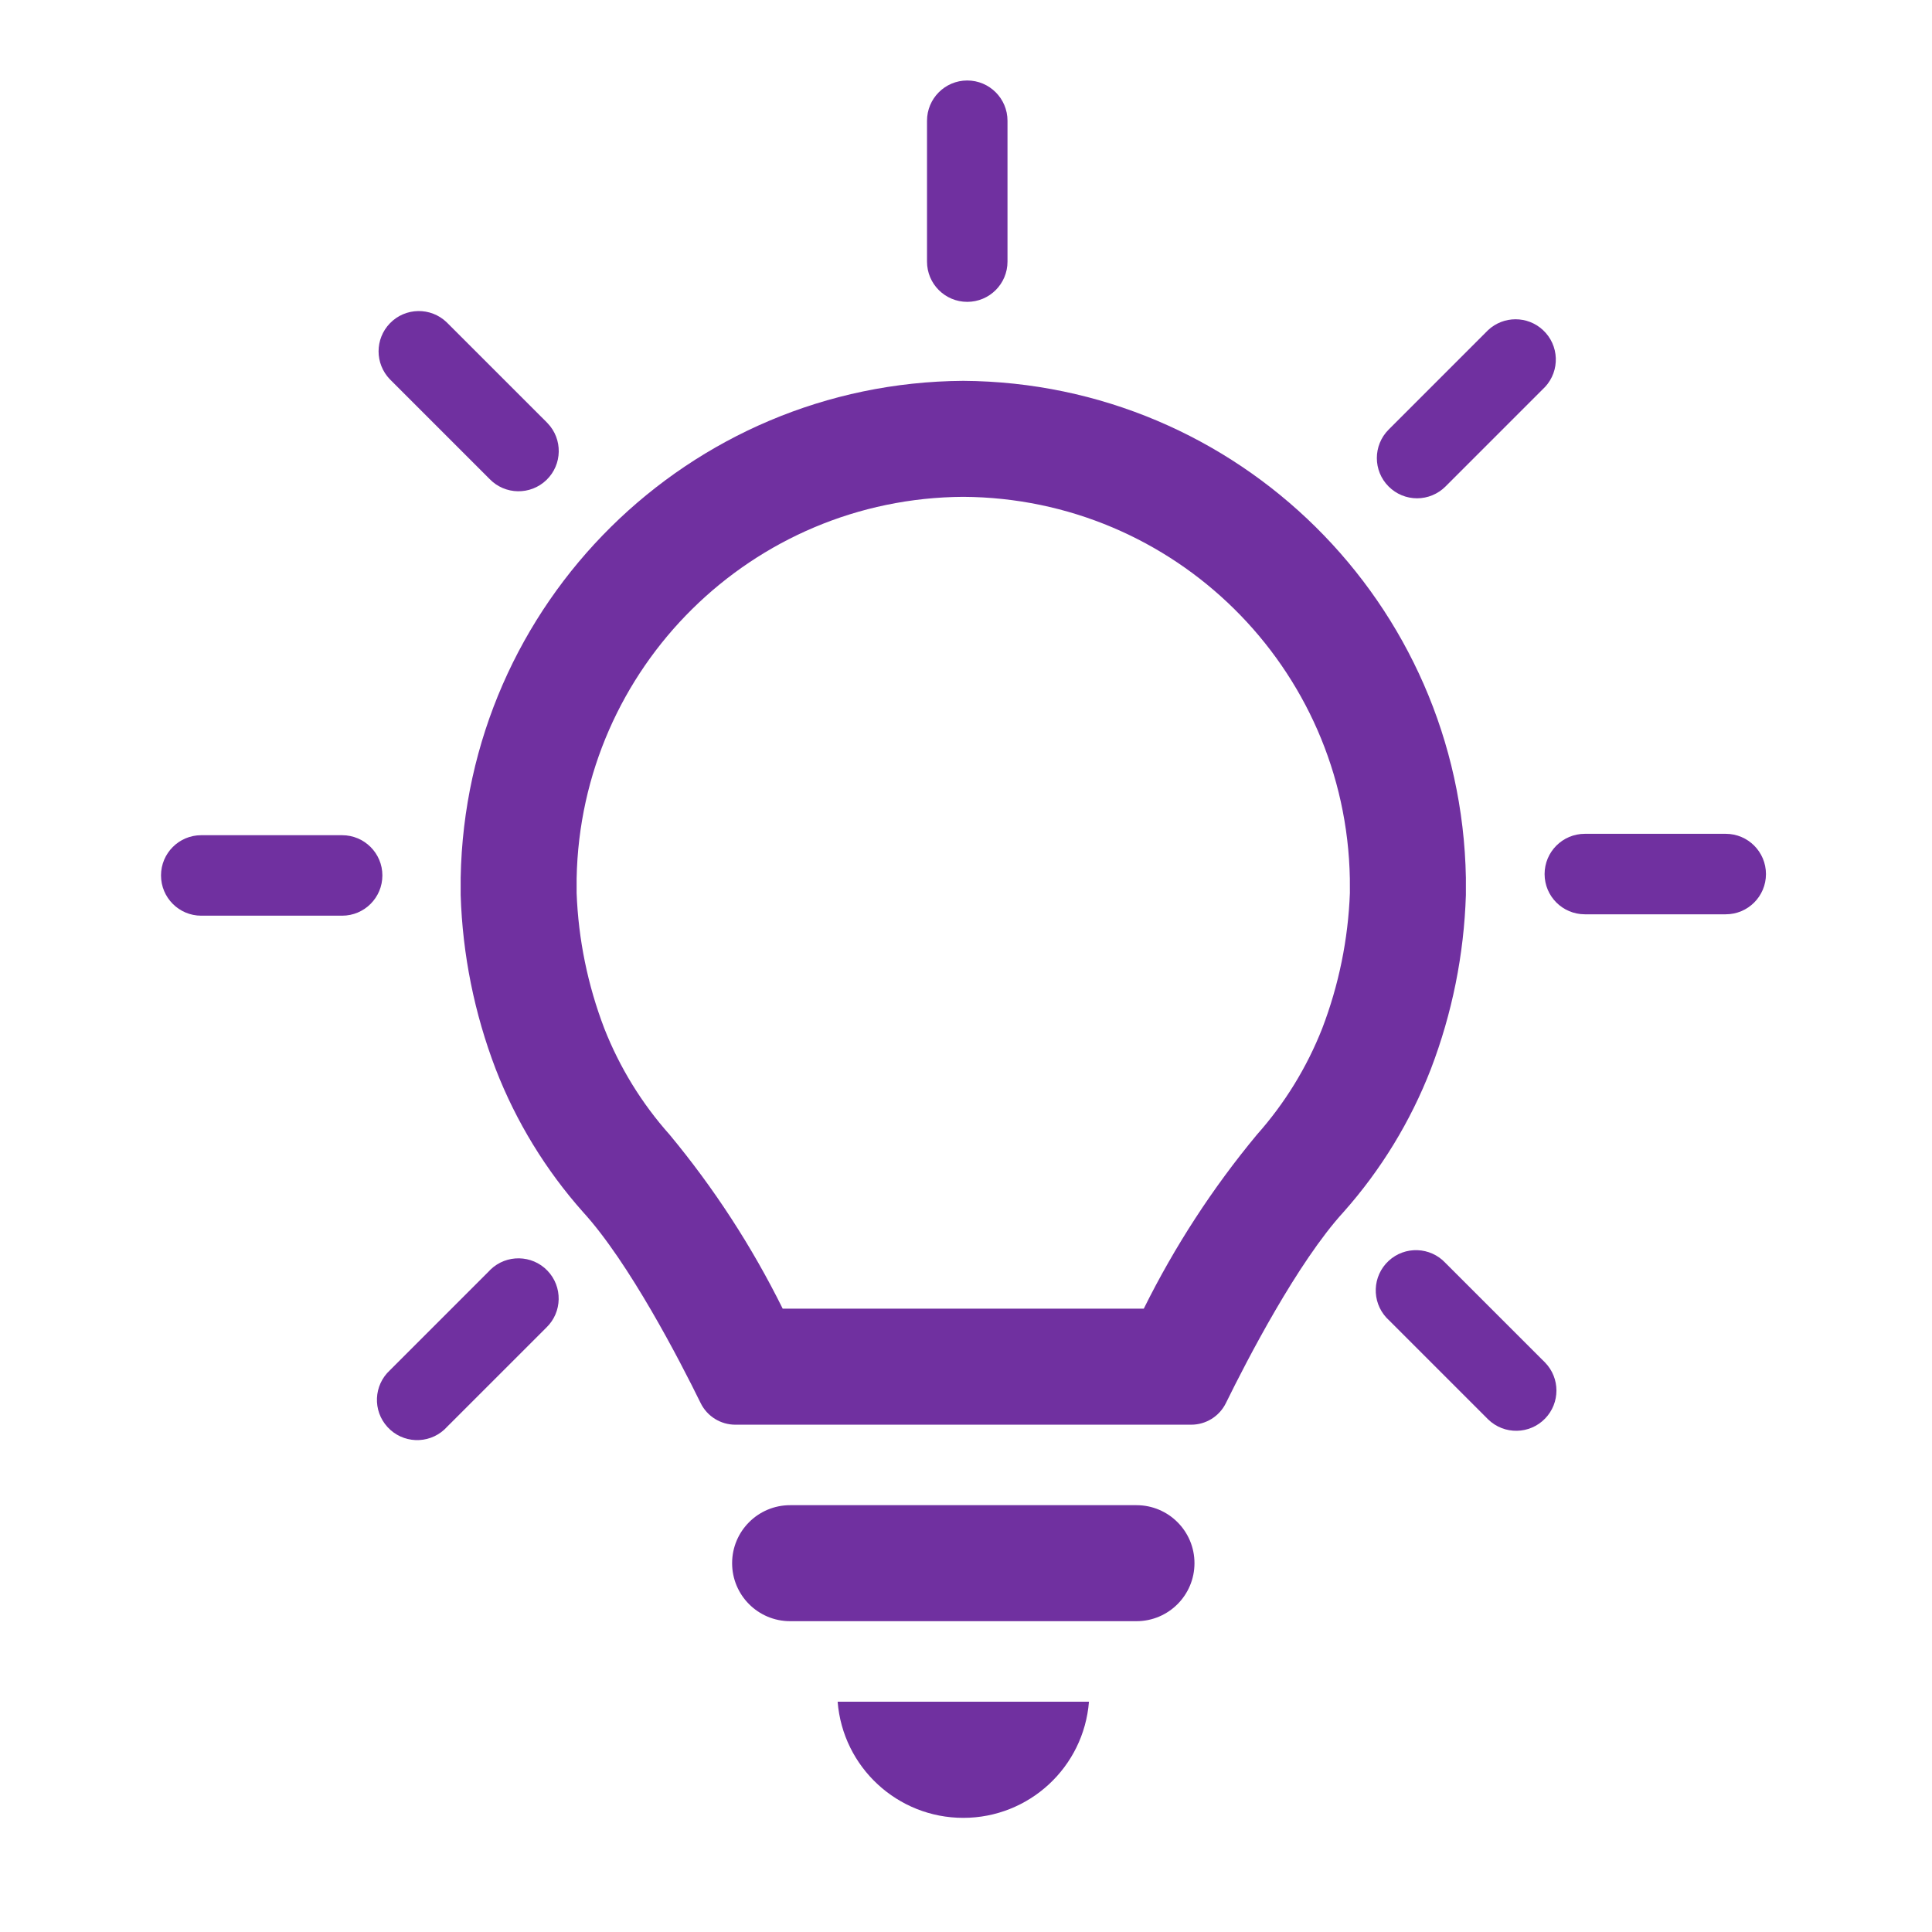
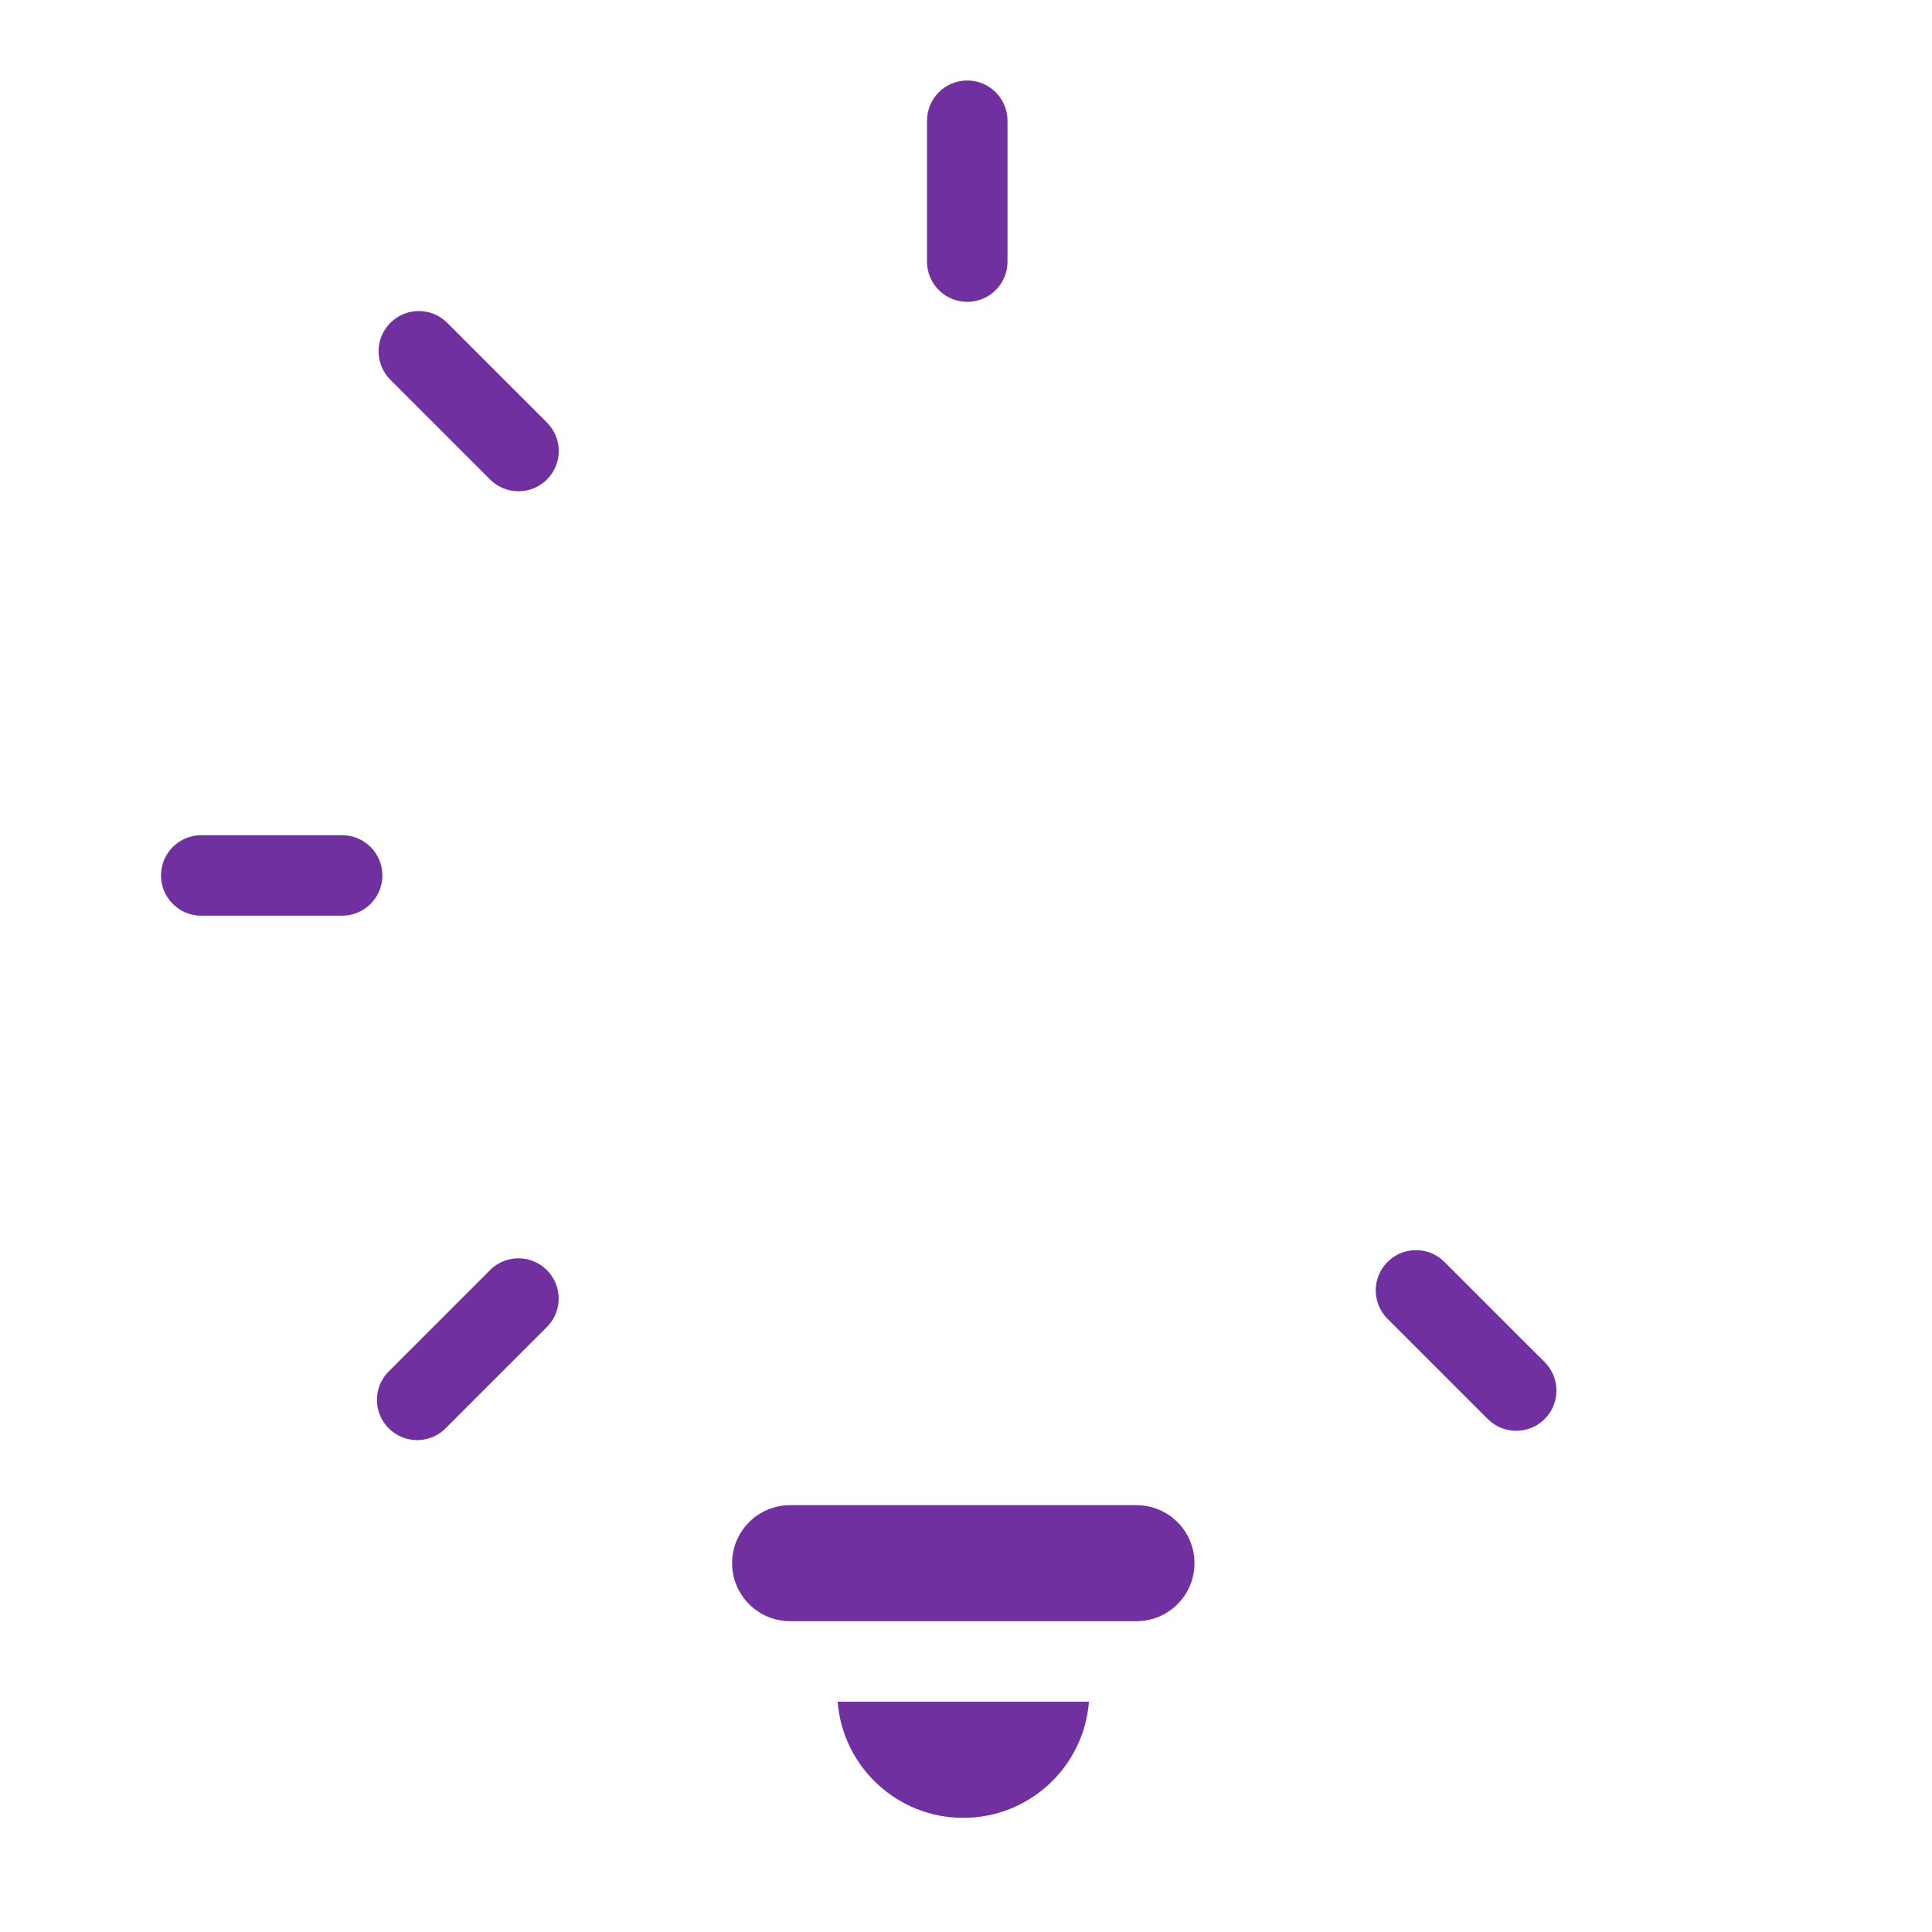
<svg xmlns="http://www.w3.org/2000/svg" width="50" height="50" xml:space="preserve" overflow="hidden">
  <g transform="translate(-45 -869)">
    <path d="M74.412 907.954 65.448 907.954C64.619 907.954 63.947 908.626 63.947 909.455 63.947 910.284 64.619 910.956 65.448 910.956L74.412 910.956C75.241 910.956 75.913 910.284 75.913 909.455 75.913 908.626 75.241 907.954 74.412 907.954Z" fill="#7030A0" />
    <path d="M69.93 916.046C71.632 916.046 73.048 914.737 73.182 913.04L66.678 913.04C66.812 914.737 68.228 916.046 69.93 916.046Z" fill="#7030A0" />
-     <path d="M82.937 892.164 82.937 891.714C82.807 884.609 77.036 878.904 69.93 878.856L69.93 878.856C62.824 878.903 57.052 884.608 56.922 891.714L56.922 892.164C56.97 893.704 57.277 895.226 57.828 896.666 58.355 898.025 59.121 899.279 60.089 900.368 61.279 901.67 62.585 904.195 63.135 905.316 63.304 905.656 63.651 905.871 64.031 905.871L75.828 905.871C76.208 905.871 76.555 905.656 76.724 905.316 77.274 904.196 78.58 901.67 79.77 900.368 80.738 899.279 81.504 898.025 82.031 896.666 82.582 895.226 82.888 893.704 82.937 892.164ZM79.935 892.111C79.89 893.311 79.648 894.494 79.219 895.615 78.822 896.624 78.249 897.556 77.528 898.366 76.381 899.748 75.399 901.259 74.601 902.868L65.256 902.868C64.459 901.259 63.477 899.748 62.33 898.366 61.608 897.556 61.035 896.624 60.639 895.615 60.21 894.494 59.968 893.311 59.923 892.112L59.923 891.737C60.025 886.274 64.465 881.89 69.929 881.858L69.929 881.858C75.393 881.889 79.834 886.275 79.934 891.739Z" fill="#7030A0" />
    <path d="M70.032 876.812C70.608 876.812 71.074 876.346 71.074 875.771L71.074 872.125C71.074 871.55 70.608 871.083 70.032 871.083 69.457 871.083 68.991 871.55 68.991 872.125L68.991 875.771C68.991 876.346 69.457 876.812 70.032 876.812Z" fill="#7030A0" />
    <path d="M57.67 881.396C58.069 881.81 58.729 881.821 59.143 881.421 59.556 881.022 59.568 880.362 59.168 879.949 59.16 879.94 59.151 879.931 59.143 879.923L56.562 877.343C56.149 876.943 55.489 876.954 55.09 877.368 54.7 877.772 54.7 878.412 55.09 878.816Z" fill="#7030A0" />
-     <path d="M81.672 881.896C81.949 881.896 82.213 881.786 82.409 881.591L84.987 879.013C85.378 878.591 85.353 877.932 84.931 877.541 84.531 877.17 83.913 877.17 83.513 877.542L80.938 880.118C80.531 880.525 80.531 881.185 80.938 881.591 81.133 881.787 81.398 881.896 81.674 881.896Z" fill="#7030A0" />
    <path d="M53.854 890.615 50.208 890.615C49.633 890.615 49.167 891.081 49.167 891.656 49.167 892.232 49.633 892.698 50.208 892.698L53.854 892.698C54.429 892.698 54.896 892.232 54.896 891.656 54.896 891.081 54.429 890.615 53.854 890.615Z" fill="#7030A0" />
    <path d="M57.67 901.883 55.092 904.461C54.668 904.851 54.64 905.51 55.03 905.933 55.419 906.357 56.078 906.385 56.502 905.995 56.523 905.976 56.543 905.956 56.562 905.934L59.141 903.356C59.554 902.957 59.566 902.297 59.166 901.883 58.767 901.47 58.107 901.458 57.693 901.858 57.685 901.866 57.676 901.875 57.668 901.883Z" fill="#7030A0" />
    <path d="M82.409 901.686C82.017 901.265 81.358 901.241 80.937 901.632 80.515 902.024 80.491 902.683 80.883 903.105 80.901 903.123 80.919 903.141 80.938 903.159L83.515 905.736C83.929 906.136 84.588 906.125 84.988 905.711 85.378 905.307 85.378 904.667 84.988 904.264Z" fill="#7030A0" />
-     <path d="M89.662 890.579 86.016 890.579C85.44 890.579 84.974 891.046 84.974 891.621 84.974 892.196 85.44 892.662 86.016 892.662L89.662 892.662C90.237 892.662 90.703 892.196 90.703 891.621 90.703 891.046 90.237 890.579 89.662 890.579Z" fill="#7030A0" />
  </g>
</svg>